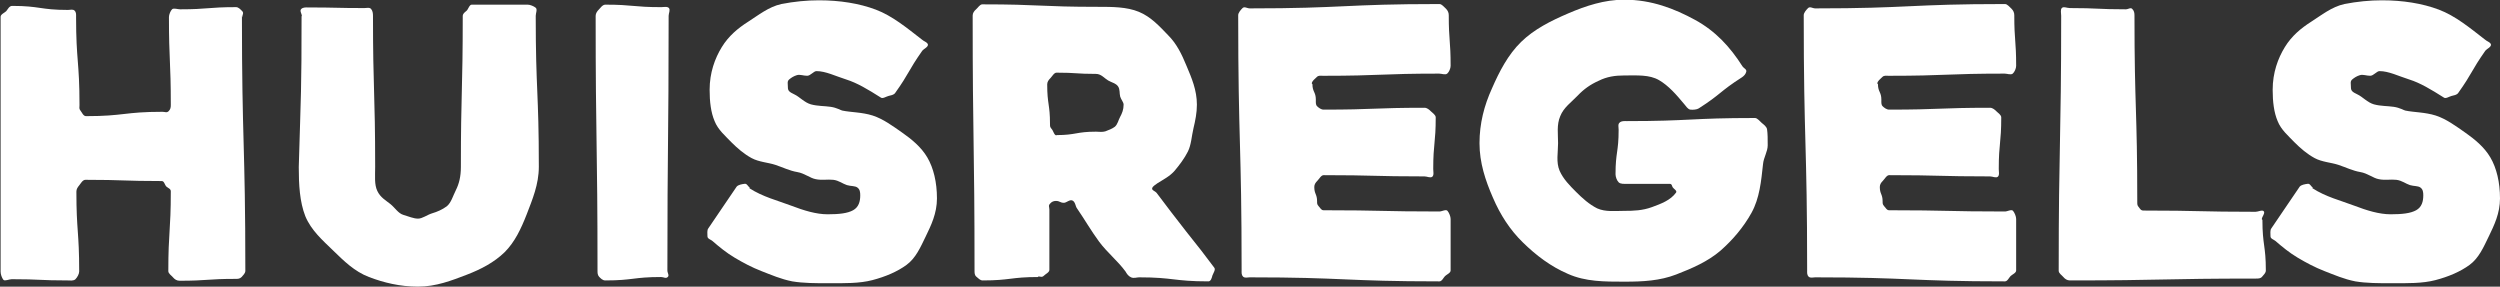
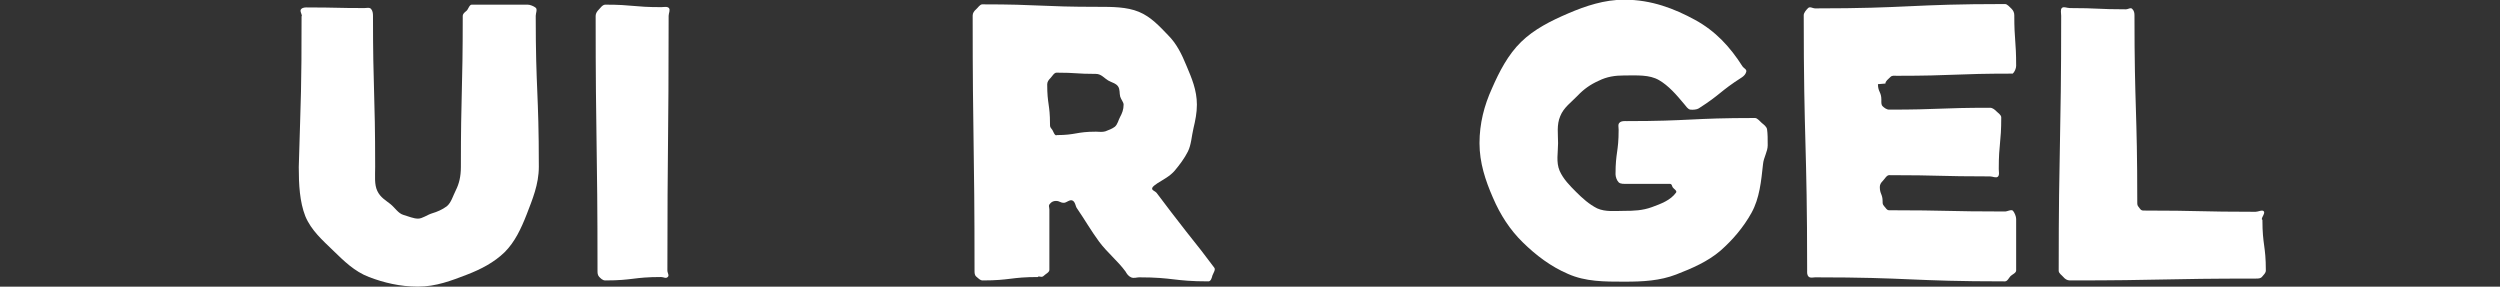
<svg xmlns="http://www.w3.org/2000/svg" id="Laag_2" data-name="Laag 2" viewBox="0 0 80.5 9.23">
  <rect x="0" y="0" width="80.5" height="9.23" fill="#333333" stroke="none" />
  <defs>
    <style>
      .cls-1 {
        fill: #fff;
      }
    </style>
  </defs>
  <g id="logo">
    <g>
-       <path class="cls-1" d="m7.79.51c0,4.1.11,4.1.11,8.21,0,.08-.07.14-.12.2-.06.06-.12.06-.2.06-.9,0-.9.06-1.8.06-.09,0-.16-.05-.21-.11-.05-.06-.15-.12-.15-.2,0-1.28.08-1.28.08-2.57,0-.08-.08-.1-.14-.15-.06-.06-.07-.18-.15-.18-1.23,0-1.23-.04-2.46-.04-.09,0-.15.12-.2.18s-.09.12-.09.2c0,1.28.09,1.28.09,2.57,0,.08-.06.19-.12.25s-.17.04-.25.04c-.9,0-.9-.04-1.8-.04-.09,0-.22.07-.27.02-.05-.06-.09-.18-.09-.26q0-4.1,0-8.21c0-.08.13-.13.18-.18.05-.06.1-.17.19-.17.9,0,.9.13,1.8.13.08,0,.15-.03.21.02.06.06.05.13.05.21,0,1.42.11,1.42.11,2.83,0,.08-.02.12.03.18.05.06.09.18.18.18,1.23,0,1.23-.14,2.46-.14.08,0,.14.04.2-.02.06-.06.07-.12.07-.2,0-1.42-.06-1.42-.06-2.83,0-.08.05-.2.1-.25s.18,0,.26,0c.9,0,.9-.07,1.8-.07.08,0,.14.07.2.13s0,.12,0,.2Z" />
      <path class="cls-1" d="m9.72.52c0-.08-.08-.17-.02-.23s.15-.05.23-.05c.9,0,.9.02,1.8.02.08,0,.17-.03.22.03s.06.14.06.22c0,2.43.07,2.43.07,4.86,0,.31-.03.57.07.78s.27.3.42.42c.15.12.25.3.42.35s.33.12.47.12.29-.12.45-.17c.17-.05.33-.12.48-.23.14-.12.19-.32.29-.52s.16-.43.16-.74c0-2.43.06-2.43.06-4.86,0-.08.06-.12.12-.17s.09-.2.17-.2c.9,0,.9,0,1.8,0,.08,0,.2.05.26.1s0,.18,0,.26c0,2.43.1,2.43.1,4.86,0,.57-.21,1.06-.39,1.53-.18.46-.38.89-.71,1.22-.34.33-.76.55-1.23.73-.47.18-.98.38-1.56.38s-1.11-.13-1.58-.31c-.47-.18-.81-.52-1.15-.85s-.71-.65-.9-1.11c-.18-.46-.21-1.01-.21-1.58.07-2.43.09-2.43.09-4.86Z" />
      <path class="cls-1" d="m21.29,8.92c-.9,0-.9.11-1.8.11-.09,0-.15-.07-.2-.12-.05-.06-.05-.12-.05-.2,0-4.1-.06-4.1-.06-8.2,0-.08.05-.15.1-.2s.12-.16.21-.16c.9,0,.9.08,1.8.08.08,0,.2-.03.25.03s-.01.17-.01.25c0,4.1-.04,4.1-.04,8.2,0,.08.07.16.01.21-.06.06-.13,0-.21,0Z" />
-       <path class="cls-1" d="m24.13,6.06c.43.28.92.4,1.34.56s.81.28,1.18.28.64-.03.82-.13.23-.28.23-.48c0-.1-.01-.19-.09-.25-.08-.06-.21-.04-.34-.08s-.26-.15-.44-.17c-.18-.02-.37.02-.56-.02-.18-.03-.36-.19-.6-.23-.24-.04-.46-.15-.7-.23s-.53-.09-.77-.22-.45-.31-.65-.51c-.19-.2-.43-.4-.54-.68-.12-.28-.16-.63-.16-1.01,0-.55.17-1.01.39-1.37.22-.36.52-.61.85-.82s.66-.48,1.07-.57c.41-.08.82-.12,1.21-.12.67,0,1.3.1,1.83.3.53.2.99.58,1.48.96.06.06.19.09.2.17,0,.08-.13.13-.18.19-.47.67-.41.71-.88,1.37-.05.06-.13.07-.21.09-.08.02-.19.1-.25.05-.41-.26-.76-.47-1.11-.58-.35-.11-.66-.27-.96-.27-.09,0-.19.15-.3.15-.12,0-.23-.05-.33-.02-.1.03-.18.08-.25.14-.07.06-.04.14-.04.25s.04.15.21.23.32.26.53.32c.22.06.44.05.64.08s.32.11.37.12c.29.06.63.05.98.16.34.11.65.34.95.55s.61.46.81.8.31.8.31,1.32c0,.48-.19.87-.36,1.22-.17.35-.32.7-.62.92-.3.22-.68.38-1.1.49-.42.11-.9.1-1.41.1-.42,0-.81,0-1.17-.06-.36-.07-.68-.21-.99-.33-.31-.12-.59-.27-.86-.43-.27-.16-.5-.35-.72-.54-.06-.05-.16-.07-.16-.15s-.02-.2.03-.26c.46-.67.45-.67.91-1.34.05-.06.17-.08.25-.09.08-.02.11.08.17.12Z" />
      <path class="cls-1" d="m33.44,8.92c-.9,0-.9.11-1.8.11-.08,0-.14-.07-.2-.12s-.06-.12-.06-.2c0-4.1-.06-4.1-.06-8.21,0-.08.05-.15.11-.2s.12-.16.2-.16c1.87,0,1.87.08,3.73.08.46,0,.92,0,1.31.16s.67.47.94.75c.28.28.44.61.6,1,.16.38.33.77.33,1.24,0,.26-.05.51-.11.76-.06.25-.07.53-.18.75-.11.22-.27.43-.42.61-.15.18-.37.29-.56.41-.06.05-.15.09-.17.16-.02.07.1.09.15.16.3.4.62.82.95,1.24.34.42.64.81.9,1.16.05.06-.03.17-.06.25-.02.08-.05.19-.13.19-1.12,0-1.12-.13-2.23-.13-.08,0-.17.04-.26,0s-.14-.12-.18-.19c-.25-.34-.59-.61-.85-.96-.25-.34-.47-.72-.71-1.07-.05-.06-.05-.2-.14-.25s-.2.07-.28.07c-.13,0-.13-.06-.26-.06-.08,0-.14.03-.19.09-.06.06-.02.11-.02.19q0,.97,0,1.94c0,.08-.12.13-.18.19-.06.06-.11.02-.19.02Zm.58-4.57c.63,0,.63-.11,1.27-.11.1,0,.2.02.3-.01.1-.04.22-.08.31-.15.09-.08.11-.21.17-.32.06-.11.11-.23.11-.39,0-.08-.08-.16-.11-.26-.03-.11,0-.23-.07-.33s-.2-.12-.32-.19c-.12-.07-.22-.21-.39-.21-.63,0-.63-.04-1.27-.04-.08,0-.14.12-.2.18-.06.06-.1.12-.1.2,0,.64.09.64.09,1.27,0,.08,0,.1.05.16.06.06.08.21.16.21Z" />
-       <path class="cls-1" d="m42.26,2.71c0,.25.11.25.11.5,0,.08-.01.16.04.21s.13.11.21.11c1.63,0,1.63-.06,3.25-.06.08,0,.15.06.2.11.06.06.16.12.16.2,0,.83-.08.83-.08,1.66,0,.08.03.2-.03.25s-.17-.01-.25-.01c-1.63,0-1.63-.04-3.25-.04-.08,0-.14.12-.2.18-.06.06-.1.12-.1.2,0,.23.09.23.09.46,0,.08,0,.1.05.16.06.06.08.13.16.13,1.87,0,1.87.04,3.73.04.08,0,.21-.08.26-.02s.1.18.1.26c0,.83,0,.83,0,1.66,0,.08-.13.13-.18.18s-.1.17-.18.17c-3.05,0-3.05-.13-6.11-.13-.08,0-.15.03-.21-.02-.06-.06-.05-.13-.05-.21,0-4.1-.11-4.1-.11-8.21,0-.08.08-.17.14-.23.06-.06.15.01.23.01,3.05,0,3.05-.14,6.11-.14.08,0,.15.1.21.15.06.06.09.13.09.21,0,.82.06.82.06,1.63,0,.08-.05.2-.11.25s-.18,0-.26,0c-1.87,0-1.87.07-3.73.07-.08,0-.15-.02-.21.04-.06.06-.16.13-.16.21Z" />
      <path class="cls-1" d="m52.3,9.07c-.64,0-1.25,0-1.81-.25-.56-.24-1.03-.6-1.45-1.01-.42-.41-.73-.89-.97-1.45-.24-.55-.43-1.12-.43-1.75s.15-1.21.4-1.76c.24-.55.52-1.09.94-1.5.42-.41.96-.68,1.52-.92.56-.24,1.16-.44,1.8-.44.88,0,1.62.29,2.28.65s1.13.87,1.53,1.5c.04.06.14.09.12.17-.02.08-.08.14-.14.18-.72.46-.67.54-1.39,1-.06.04-.19.05-.27.04-.08-.01-.14-.11-.2-.18-.25-.3-.5-.59-.81-.77-.31-.18-.7-.15-1.12-.15-.3,0-.56.04-.82.17-.27.12-.48.27-.68.48-.2.21-.45.38-.56.66-.12.28-.07.57-.07.87s-.07.61.05.89c.12.27.33.48.53.68.2.2.42.4.68.53.27.12.57.08.87.08s.59-.01.89-.12c.3-.11.6-.22.78-.47.04-.06-.08-.12-.11-.17-.03-.05-.02-.11-.1-.11-.69,0-.69,0-1.38,0-.08,0-.2.01-.26-.05-.06-.06-.1-.18-.1-.26,0-.71.1-.71.1-1.43,0-.08-.03-.18.03-.23.06-.06.15-.05.23-.05,2.06,0,2.06-.1,4.13-.1.08,0,.16.11.22.16.06.05.16.12.17.21.02.14.02.31.02.51s-.13.39-.15.6c-.06.55-.11,1.1-.37,1.57-.26.47-.61.88-1.01,1.23-.4.34-.9.56-1.42.76-.52.2-1.06.23-1.65.23Z" />
-       <path class="cls-1" d="m60.47,2.71c0,.25.11.25.11.5,0,.08-.01.16.04.21s.13.11.21.11c1.63,0,1.63-.06,3.25-.06.08,0,.15.06.2.11.06.06.16.12.16.2,0,.83-.08.83-.08,1.66,0,.08.03.2-.03.25s-.17-.01-.25-.01c-1.63,0-1.63-.04-3.25-.04-.08,0-.14.12-.2.18-.06.06-.1.12-.1.2,0,.23.09.23.09.46,0,.08,0,.1.05.16.06.06.08.13.16.13,1.87,0,1.87.04,3.73.04.08,0,.21-.08.26-.02s.1.18.1.26c0,.83,0,.83,0,1.66,0,.08-.13.13-.18.18s-.1.17-.18.17c-3.05,0-3.05-.13-6.11-.13-.08,0-.15.03-.21-.02-.06-.06-.05-.13-.05-.21,0-4.1-.11-4.1-.11-8.21,0-.08.08-.17.14-.23.06-.06.15.01.23.01,3.05,0,3.05-.14,6.11-.14.08,0,.15.1.21.15.06.06.09.13.09.21,0,.82.06.82.06,1.63,0,.08-.05.2-.11.25s-.18,0-.26,0c-1.87,0-1.87.07-3.73.07-.08,0-.15-.02-.21.04-.06.06-.16.13-.16.21Z" />
+       <path class="cls-1" d="m60.47,2.71c0,.25.11.25.11.5,0,.08-.01.16.04.21s.13.11.21.11c1.63,0,1.63-.06,3.25-.06.08,0,.15.06.2.11.06.06.16.12.16.2,0,.83-.08.83-.08,1.66,0,.08.03.2-.03.25s-.17-.01-.25-.01c-1.63,0-1.63-.04-3.25-.04-.08,0-.14.12-.2.18-.06.06-.1.12-.1.2,0,.23.09.23.09.46,0,.08,0,.1.05.16.06.06.08.13.16.13,1.87,0,1.87.04,3.73.04.08,0,.21-.08.26-.02s.1.18.1.26c0,.83,0,.83,0,1.66,0,.08-.13.13-.18.18s-.1.17-.18.17c-3.05,0-3.05-.13-6.11-.13-.08,0-.15.03-.21-.02-.06-.06-.05-.13-.05-.21,0-4.1-.11-4.1-.11-8.21,0-.08.08-.17.14-.23.06-.06.15.01.23.01,3.05,0,3.05-.14,6.11-.14.08,0,.15.1.21.15.06.06.09.13.09.21,0,.82.06.82.06,1.63,0,.08-.05.2-.11.25c-1.87,0-1.87.07-3.73.07-.08,0-.15-.02-.21.04-.06.06-.16.13-.16.21Z" />
      <path class="cls-1" d="m72.85,7.08c0,.82.11.82.11,1.63,0,.08-.07.14-.12.2s-.12.06-.2.06c-2.99,0-2.99.06-5.99.06-.09,0-.16-.05-.21-.11-.05-.06-.15-.12-.15-.2,0-4.1.08-4.1.08-8.21,0-.08-.03-.2.02-.25.05-.06.17,0,.26,0,.9,0,.9.04,1.8.04.08,0,.16-.07.21-.01.06.06.07.13.07.21,0,3,.09,3,.09,6,0,.08,0,.11.04.16.05.06.07.12.16.12,1.81,0,1.81.04,3.61.04.08,0,.21-.07.26-.02.06.06-.06.18-.06.26Z" />
-       <path class="cls-1" d="m74.46,6.06c.43.28.92.4,1.34.56s.81.28,1.18.28.64-.03.82-.13.23-.28.23-.48c0-.1-.01-.19-.09-.25-.08-.06-.21-.04-.34-.08s-.26-.15-.44-.17c-.18-.02-.37.02-.56-.02-.18-.03-.36-.19-.6-.23-.24-.04-.46-.15-.7-.23s-.53-.09-.77-.22-.45-.31-.65-.51c-.19-.2-.43-.4-.54-.68-.12-.28-.16-.63-.16-1.01,0-.55.17-1.01.39-1.37.22-.36.52-.61.85-.82s.66-.48,1.07-.57c.41-.08.82-.12,1.21-.12.67,0,1.3.1,1.83.3.53.2.99.58,1.48.96.06.06.19.09.2.17,0,.08-.13.13-.18.19-.47.67-.41.71-.88,1.37-.05.06-.13.07-.21.09-.08.02-.19.1-.25.05-.41-.26-.76-.47-1.11-.58-.35-.11-.66-.27-.96-.27-.09,0-.19.15-.3.15-.12,0-.23-.05-.33-.02-.1.03-.18.08-.25.14-.07.06-.04.14-.04.25s.04.15.21.23.32.26.53.32c.22.06.44.05.64.08s.32.11.37.12c.29.06.63.05.98.16.34.11.65.34.95.55s.61.46.81.8.31.8.31,1.32c0,.48-.19.87-.36,1.22-.17.35-.32.7-.62.92-.3.22-.68.38-1.1.49-.42.11-.9.1-1.41.1-.42,0-.81,0-1.17-.06-.36-.07-.68-.21-.99-.33-.31-.12-.59-.27-.86-.43-.27-.16-.5-.35-.72-.54-.06-.05-.16-.07-.16-.15s-.02-.2.03-.26c.46-.67.45-.67.91-1.34.05-.06.17-.08.25-.09.08-.02.11.08.17.12Z" />
    </g>
  </g>
</svg>